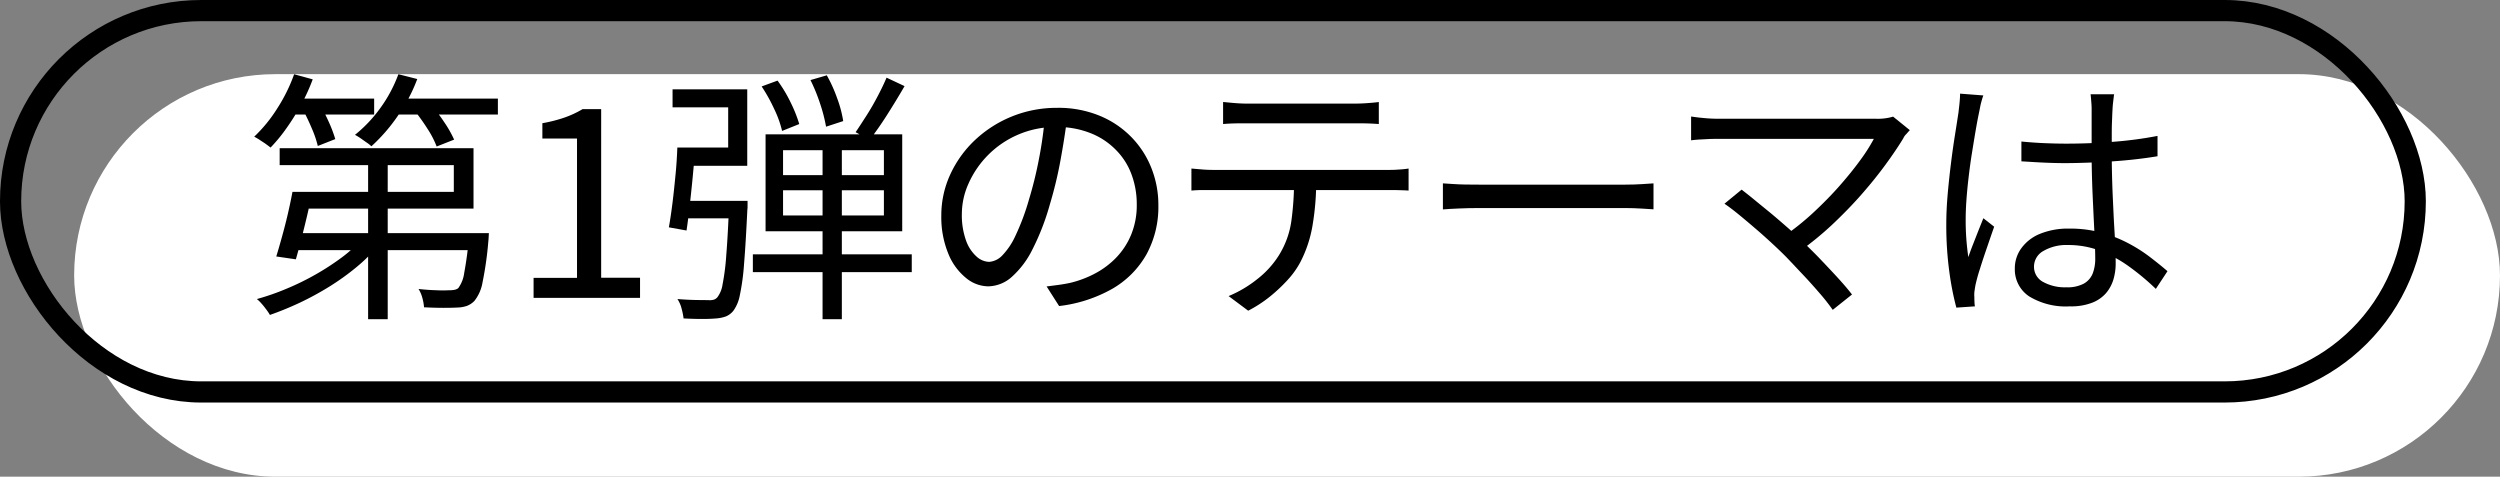
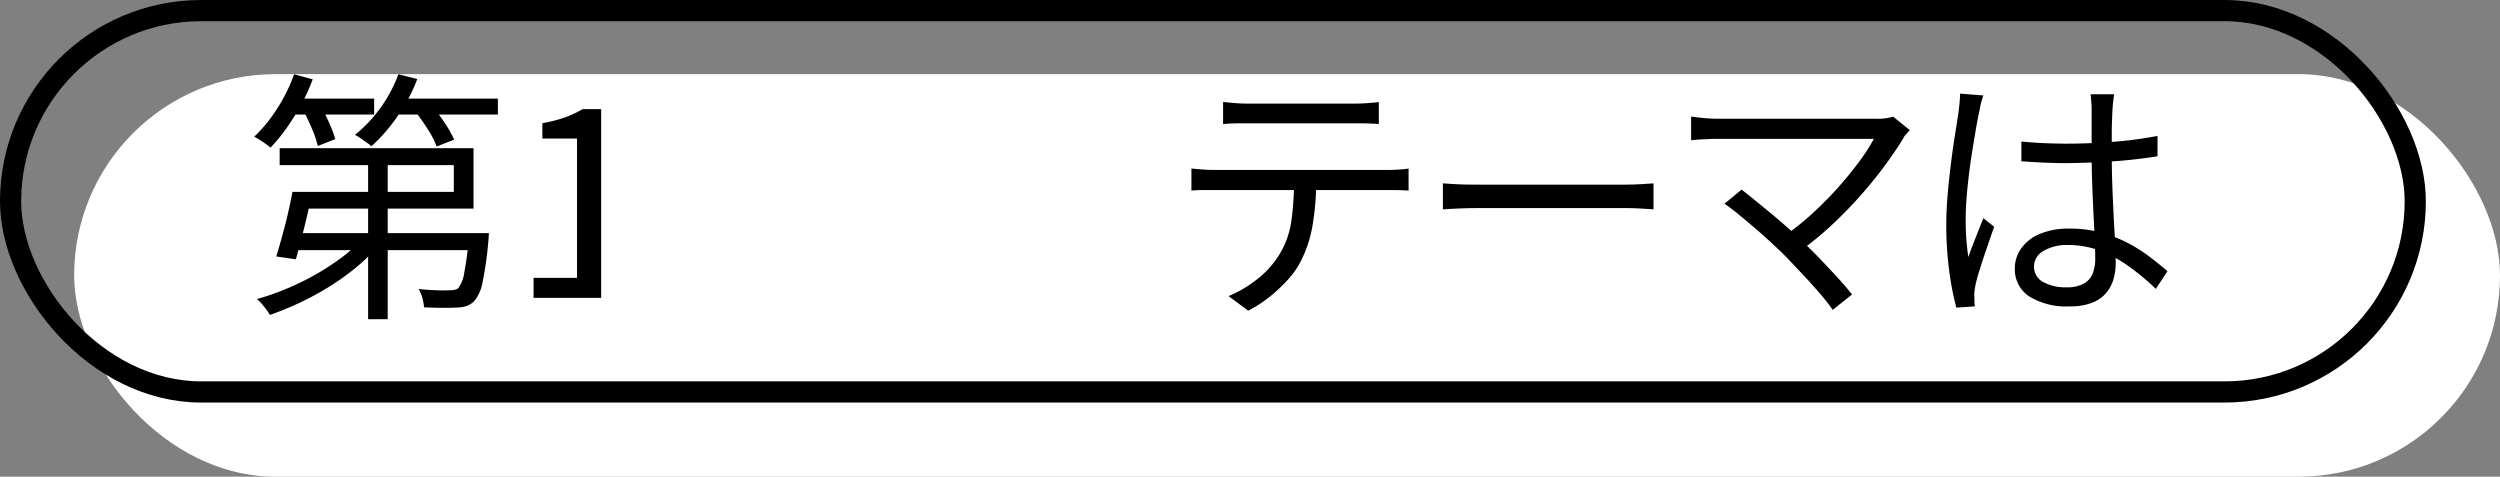
<svg xmlns="http://www.w3.org/2000/svg" width="236" height="45" viewBox="0 0 236 45">
  <rect x="0" y="0" width="236" height="45" fill="#808080" stroke="none" />
  <g id="Group_2173" data-name="Group 2173" transform="translate(-264 -2016)">
    <rect id="Rectangle_696" data-name="Rectangle 696" width="229" height="38" rx="19" transform="translate(271 2023)" fill="#fff" />
    <g id="Rectangle_695" data-name="Rectangle 695" transform="translate(264 2016)" fill="none" stroke="#000" stroke-width="2">
      <rect width="229" height="38" rx="19" stroke="none" />
      <rect x="1" y="1" width="227" height="36" rx="18" fill="none" />
    </g>
    <g id="レイヤー_1" transform="translate(287.17 2022.13)">
      <g id="Group_2166" data-name="Group 2166">
        <path id="Path_1293" data-name="Path 1293" d="M4.6.88l1.75.48a17.92,17.92,0,0,1-1.1,2.41A22.02,22.02,0,0,1,3.86,5.99,15,15,0,0,1,2.37,7.8c-.12-.1-.27-.21-.45-.34s-.38-.25-.57-.38S.97,6.85.83,6.77A13.632,13.632,0,0,0,3,4.11,15.735,15.735,0,0,0,4.6.87Zm6.48,15.47,1.47.67a14.843,14.843,0,0,1-2.06,2.06,23.173,23.173,0,0,1-2.56,1.84,28.337,28.337,0,0,1-2.81,1.53A30.313,30.313,0,0,1,2.31,23.6a4.491,4.491,0,0,0-.34-.51c-.14-.19-.29-.38-.44-.55a3.694,3.694,0,0,0-.45-.44,22.994,22.994,0,0,0,2.81-.98,24.518,24.518,0,0,0,2.77-1.36,24.121,24.121,0,0,0,2.48-1.62,13.02,13.02,0,0,0,1.94-1.79ZM4.42,11.98H6.3c-.13.7-.29,1.44-.47,2.21s-.37,1.52-.55,2.24-.36,1.36-.52,1.92l-1.85-.27q.255-.825.54-1.86c.19-.69.38-1.41.55-2.15s.32-1.44.44-2.09Zm.98,0H19.67V9.46H3.23V7.86h18.3v5.7H5.4ZM4.08,3.18h8.07v1.5H4.08V3.18Zm.62,12.7H21.58v1.6H4.23l.48-1.6ZM5.48,4.33l1.57-.58q.42.75.84,1.68A12.623,12.623,0,0,1,8.48,7l-1.65.65a9.707,9.707,0,0,0-.54-1.6c-.26-.62-.53-1.19-.81-1.72ZM14.45.88l1.77.45a15.441,15.441,0,0,1-1.88,3.54,16.405,16.405,0,0,1-2.45,2.81,3.2,3.2,0,0,0-.44-.35c-.19-.13-.38-.27-.57-.4a5.625,5.625,0,0,0-.54-.33,12.956,12.956,0,0,0,2.4-2.54A13.052,13.052,0,0,0,14.44.87Zm-2.87,7.4h1.85V24H11.58Zm2.15-5.1h10.1v1.5H13.73V3.18ZM15.95,4.3l1.55-.55a14.425,14.425,0,0,1,1.27,1.66,10.828,10.828,0,0,1,.93,1.64l-1.65.65a8.691,8.691,0,0,0-.85-1.65A18.685,18.685,0,0,0,15.95,4.3ZM21.1,15.88h1.88c-.02.37-.03.62-.05.75a32.359,32.359,0,0,1-.55,3.9,3.825,3.825,0,0,1-.77,1.75,1.94,1.94,0,0,1-.69.46,2.856,2.856,0,0,1-.91.16c-.32.02-.76.03-1.33.03s-1.17-.02-1.82-.05a4.672,4.672,0,0,0-.16-.89,3.083,3.083,0,0,0-.36-.84q.9.1,1.71.12a10.358,10.358,0,0,0,1.14,0,2.7,2.7,0,0,0,.54-.04.846.846,0,0,0,.36-.16,3.09,3.09,0,0,0,.56-1.43,32.855,32.855,0,0,0,.46-3.55v-.23Z" />
-         <path id="Path_1294" data-name="Path 1294" d="M27.2,22V20.1h4.1V6.95H28.03V5.5a13.522,13.522,0,0,0,2.14-.55,9.424,9.424,0,0,0,1.66-.78h1.75V20.09h3.67v1.9H27.2Z" />
-         <path id="Path_1295" data-name="Path 1295" d="M40.77,7.8h1.7c-.07.83-.15,1.73-.24,2.69s-.19,1.88-.29,2.78-.2,1.68-.3,2.36l-1.67-.3c.12-.65.23-1.41.34-2.28s.2-1.76.29-2.68.14-1.77.17-2.57Zm.5,0h4.3V4H40.32V2.3h7.05V9.52h-6.1V7.8Zm4.38,5.03H47.4v.49a1.83,1.83,0,0,1-.02.34c-.1,2.1-.2,3.8-.31,5.11a21.658,21.658,0,0,1-.4,2.97,3.655,3.655,0,0,1-.59,1.44,1.756,1.756,0,0,1-.7.55,3.29,3.29,0,0,1-.95.2c-.32.03-.75.05-1.31.05s-1.15-.02-1.76-.05a6.522,6.522,0,0,0-.19-.94,2.893,2.893,0,0,0-.39-.89c.63.05,1.22.08,1.76.09s.92.01,1.14.01a1.426,1.426,0,0,0,.53-.04.738.738,0,0,0,.35-.24,2.673,2.673,0,0,0,.48-1.2,21.858,21.858,0,0,0,.35-2.76c.1-1.22.19-2.84.27-4.84v-.3Zm-4.53,0h5.23v1.65H40.92Zm6.78,5.05h15v1.68h-15Zm.83-15.85,1.5-.55a12.983,12.983,0,0,1,1.25,2.09,13.012,13.012,0,0,1,.8,2.01l-1.62.65a10.009,10.009,0,0,0-.74-2.06A15.6,15.6,0,0,0,48.73,2.03Zm.37,4.52H62V15.7H49.1Zm1.65,1.5V10.4h9.52V8.05H50.75Zm0,3.78v2.38h9.52V11.83Zm2.58-10.4L54.88.98a13.6,13.6,0,0,1,.99,2.2,11.035,11.035,0,0,1,.56,2.12l-1.62.53a15.05,15.05,0,0,0-.55-2.14,16.879,16.879,0,0,0-.92-2.26Zm1.15,6H56.3V24H54.48ZM60.52,1.2l1.7.8c-.5.87-1.05,1.77-1.64,2.7s-1.15,1.72-1.66,2.38L57.6,6.35c.32-.47.66-1,1.04-1.59s.73-1.21,1.06-1.84.61-1.21.82-1.72Z" />
-         <path id="Path_1296" data-name="Path 1296" d="M77.58,4.93c-.17,1.3-.38,2.66-.64,4.07a38.109,38.109,0,0,1-.99,4.12,22.911,22.911,0,0,1-1.66,4.3,8.522,8.522,0,0,1-1.96,2.6,3.414,3.414,0,0,1-2.2.88,3.339,3.339,0,0,1-2.12-.8,5.666,5.666,0,0,1-1.67-2.31,9.049,9.049,0,0,1-.65-3.56,9.214,9.214,0,0,1,.84-3.88,10.422,10.422,0,0,1,2.32-3.24,11.219,11.219,0,0,1,7.76-3.06,10.208,10.208,0,0,1,3.96.72,8.887,8.887,0,0,1,3.01,1.99A8.773,8.773,0,0,1,85.5,9.68a9.4,9.4,0,0,1,.68,3.56,9.345,9.345,0,0,1-1.11,4.62,8.669,8.669,0,0,1-3.2,3.25,13.3,13.3,0,0,1-5.06,1.65l-1.18-1.85c.4-.05.78-.1,1.15-.15s.7-.11,1-.17a9.861,9.861,0,0,0,2.34-.86,7.908,7.908,0,0,0,2.04-1.5,6.9,6.9,0,0,0,1.44-2.18,7.267,7.267,0,0,0,.54-2.89,8,8,0,0,0-.5-2.84,6.4,6.4,0,0,0-1.48-2.31,6.817,6.817,0,0,0-2.38-1.57,8.415,8.415,0,0,0-3.2-.58,8.911,8.911,0,0,0-3.71.75,9,9,0,0,0-4.62,4.61,6.977,6.977,0,0,0-.62,2.81,7.064,7.064,0,0,0,.41,2.59,3.667,3.667,0,0,0,1,1.49,1.844,1.844,0,0,0,1.16.48A1.9,1.9,0,0,0,71.43,18a6.668,6.668,0,0,0,1.27-1.9,21.865,21.865,0,0,0,1.27-3.41,36.367,36.367,0,0,0,.94-3.83,37.874,37.874,0,0,0,.56-3.97l2.1.03Z" />
+         <path id="Path_1294" data-name="Path 1294" d="M27.2,22V20.1h4.1V6.95H28.03V5.5a13.522,13.522,0,0,0,2.14-.55,9.424,9.424,0,0,0,1.66-.78h1.75V20.09v1.9H27.2Z" />
        <path id="Path_1297" data-name="Path 1297" d="M89.3,9.78l1.06.09c.36.03.73.04,1.11.04h16.38c.27,0,.58,0,.95-.03a9.129,9.129,0,0,0,1-.1v2.08c-.27-.02-.58-.03-.94-.04s-.7-.01-1.01-.01H90.38c-.37,0-.73.02-1.08.05V9.78Zm3-6.28c.35.03.71.07,1.09.1s.76.05,1.16.05h10.12c.35,0,.74-.01,1.16-.04s.81-.06,1.16-.11V5.58c-.37-.03-.75-.05-1.16-.06s-.8-.01-1.16-.01H94.57c-.4,0-.8,0-1.2.01s-.76.03-1.08.06V3.5Zm8.78,7.3a24.953,24.953,0,0,1-.34,4.31,11.69,11.69,0,0,1-1.16,3.51,8.175,8.175,0,0,1-1.21,1.69,15.2,15.2,0,0,1-1.7,1.59,12.115,12.115,0,0,1-2.01,1.3l-1.85-1.38a11.177,11.177,0,0,0,2.73-1.62,8.687,8.687,0,0,0,2-2.2,8.292,8.292,0,0,0,1.2-3.31,27.958,27.958,0,0,0,.25-3.89h2.1Z" />
        <path id="Path_1298" data-name="Path 1298" d="M113.05,11.18q.375.03.93.06c.37.03.77.04,1.21.05s.89.01,1.34.01h13.7c.63,0,1.17-.02,1.62-.05s.81-.06,1.07-.07v2.45c-.25-.02-.62-.04-1.11-.07s-1.01-.05-1.56-.05H116.52c-.68,0-1.33.01-1.95.04s-1.12.05-1.53.09V11.19Z" />
        <path id="Path_1299" data-name="Path 1299" d="M157.12,6.15c-.12.13-.23.26-.35.39a1.246,1.246,0,0,0-.27.39c-.47.77-1.03,1.6-1.69,2.5s-1.4,1.82-2.24,2.78-1.74,1.88-2.71,2.8a30.349,30.349,0,0,1-3.14,2.58l-1.55-1.38a24.543,24.543,0,0,0,2.85-2.28c.88-.82,1.7-1.65,2.44-2.49s1.39-1.64,1.95-2.41a16.463,16.463,0,0,0,1.31-2.05h-14.7c-.32,0-.64,0-.98.02s-.64.03-.91.05-.5.04-.66.07V4.87c.23.03.49.07.77.1s.58.06.89.08.6.03.89.03h14.9a5.038,5.038,0,0,0,1.62-.2l1.58,1.28ZM145.35,18.03c-.38-.38-.83-.81-1.34-1.28s-1.04-.94-1.59-1.41-1.07-.91-1.55-1.3-.9-.7-1.25-.94l1.62-1.33c.28.22.66.51,1.12.89s.98.8,1.54,1.26,1.11.94,1.66,1.42,1.05.95,1.5,1.4c.53.5,1.09,1.05,1.66,1.65s1.12,1.18,1.64,1.75.95,1.08,1.3,1.53l-1.82,1.45a19.118,19.118,0,0,0-1.21-1.54c-.51-.59-1.05-1.2-1.64-1.82s-1.13-1.21-1.65-1.74Z" />
        <path id="Path_1300" data-name="Path 1300" d="M164.05,2.9c-.05.13-.1.3-.16.51s-.11.42-.15.64-.08.4-.11.55c-.1.47-.2,1.02-.31,1.66s-.22,1.33-.34,2.07-.22,1.49-.31,2.25-.16,1.49-.21,2.19-.07,1.33-.07,1.9c0,.6.02,1.17.06,1.72s.1,1.13.19,1.75c.13-.38.28-.79.45-1.22s.34-.87.51-1.3.33-.82.46-1.15l1.02.8c-.2.57-.42,1.21-.66,1.91s-.47,1.38-.67,2.03a15.735,15.735,0,0,0-.44,1.59q-.045.255-.09.57a2.588,2.588,0,0,0-.01.55c0,.12,0,.26.01.42a2.894,2.894,0,0,0,.04.45l-1.75.12a27,27,0,0,1-.66-3.36,32.491,32.491,0,0,1-.29-4.54c0-.93.05-1.9.14-2.91s.2-2,.32-2.96.25-1.85.38-2.66.23-1.47.31-1.99c.03-.28.07-.58.1-.9s.05-.61.05-.88l2.2.17Zm12.35-.15-.09.75q-.045.375-.06.75c-.02.3-.03.68-.05,1.15s-.02.96-.02,1.49V8.43c0,.95.02,1.9.05,2.85s.08,1.88.12,2.78.1,1.75.14,2.54.06,1.51.06,2.16a5.346,5.346,0,0,1-.21,1.48,3.568,3.568,0,0,1-.7,1.3,3.309,3.309,0,0,1-1.32.91,5.507,5.507,0,0,1-2.09.34,6.645,6.645,0,0,1-3.86-.95,3.045,3.045,0,0,1-1.34-2.62,3.2,3.2,0,0,1,.61-1.91,4.043,4.043,0,0,1,1.75-1.36,7,7,0,0,1,2.79-.5,11.115,11.115,0,0,1,2.94.36,12.631,12.631,0,0,1,2.48.95,14.467,14.467,0,0,1,2.09,1.3c.63.48,1.22.95,1.75,1.41l-1.1,1.67a22.711,22.711,0,0,0-2.61-2.17,12.079,12.079,0,0,0-2.71-1.45,8.414,8.414,0,0,0-2.98-.52,4.293,4.293,0,0,0-2.31.56,1.688,1.688,0,0,0-.89,1.46,1.609,1.609,0,0,0,.85,1.46,4.239,4.239,0,0,0,2.2.51,3.281,3.281,0,0,0,1.66-.35,1.914,1.914,0,0,0,.83-.95,3.857,3.857,0,0,0,.24-1.43c0-.45-.02-1.06-.05-1.82s-.08-1.6-.12-2.51-.09-1.84-.12-2.79-.05-1.84-.05-2.67V4.29a7.056,7.056,0,0,0-.03-.76c-.02-.29-.04-.55-.07-.76h2.25Zm-8.75,4.48q1.08.105,2.1.15c.68.03,1.4.05,2.15.05,1.5,0,2.99-.06,4.48-.18a36.438,36.438,0,0,0,4.12-.55V8.62c-1.33.22-2.74.38-4.21.48s-2.95.16-4.44.17c-.72,0-1.41-.02-2.09-.05s-1.38-.08-2.11-.12V7.22Z" />
      </g>
    </g>
  </g>
</svg>